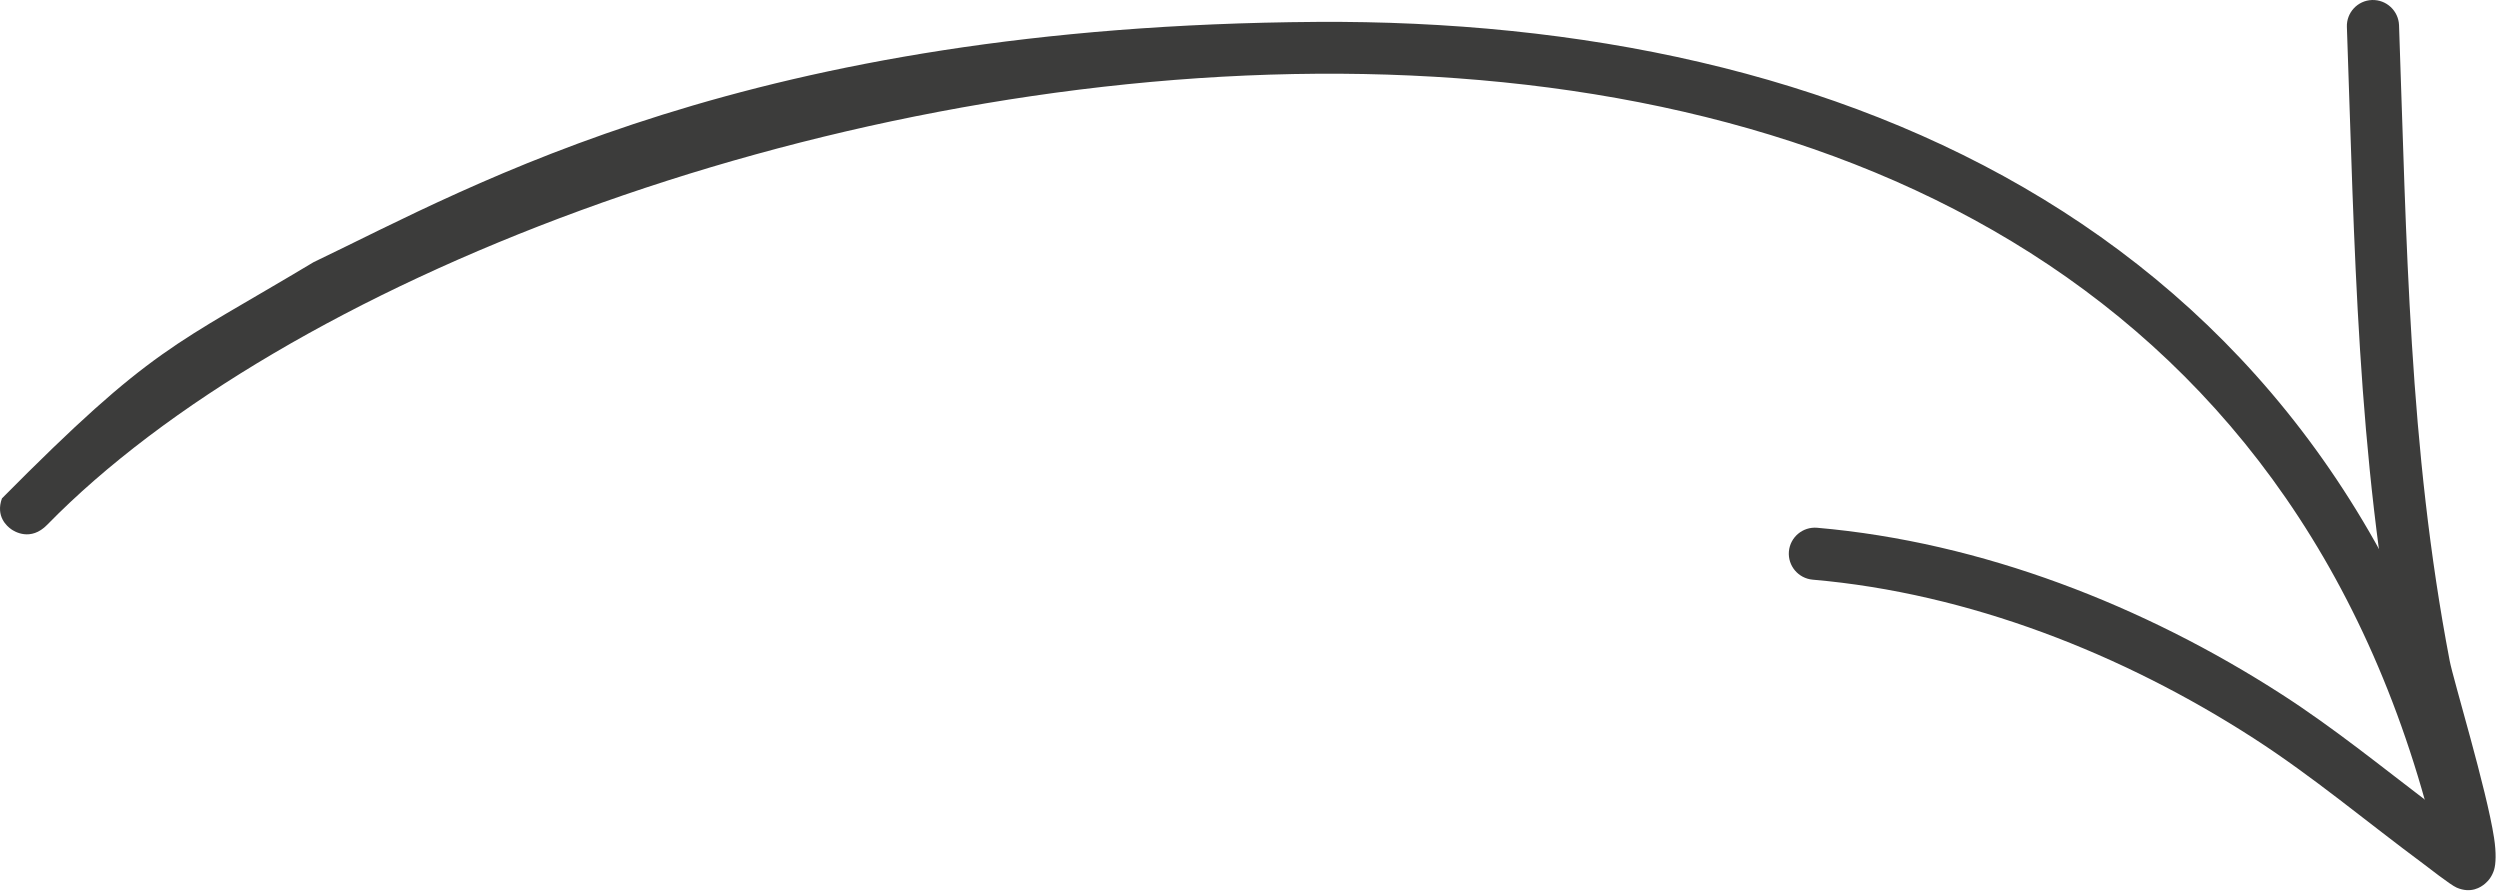
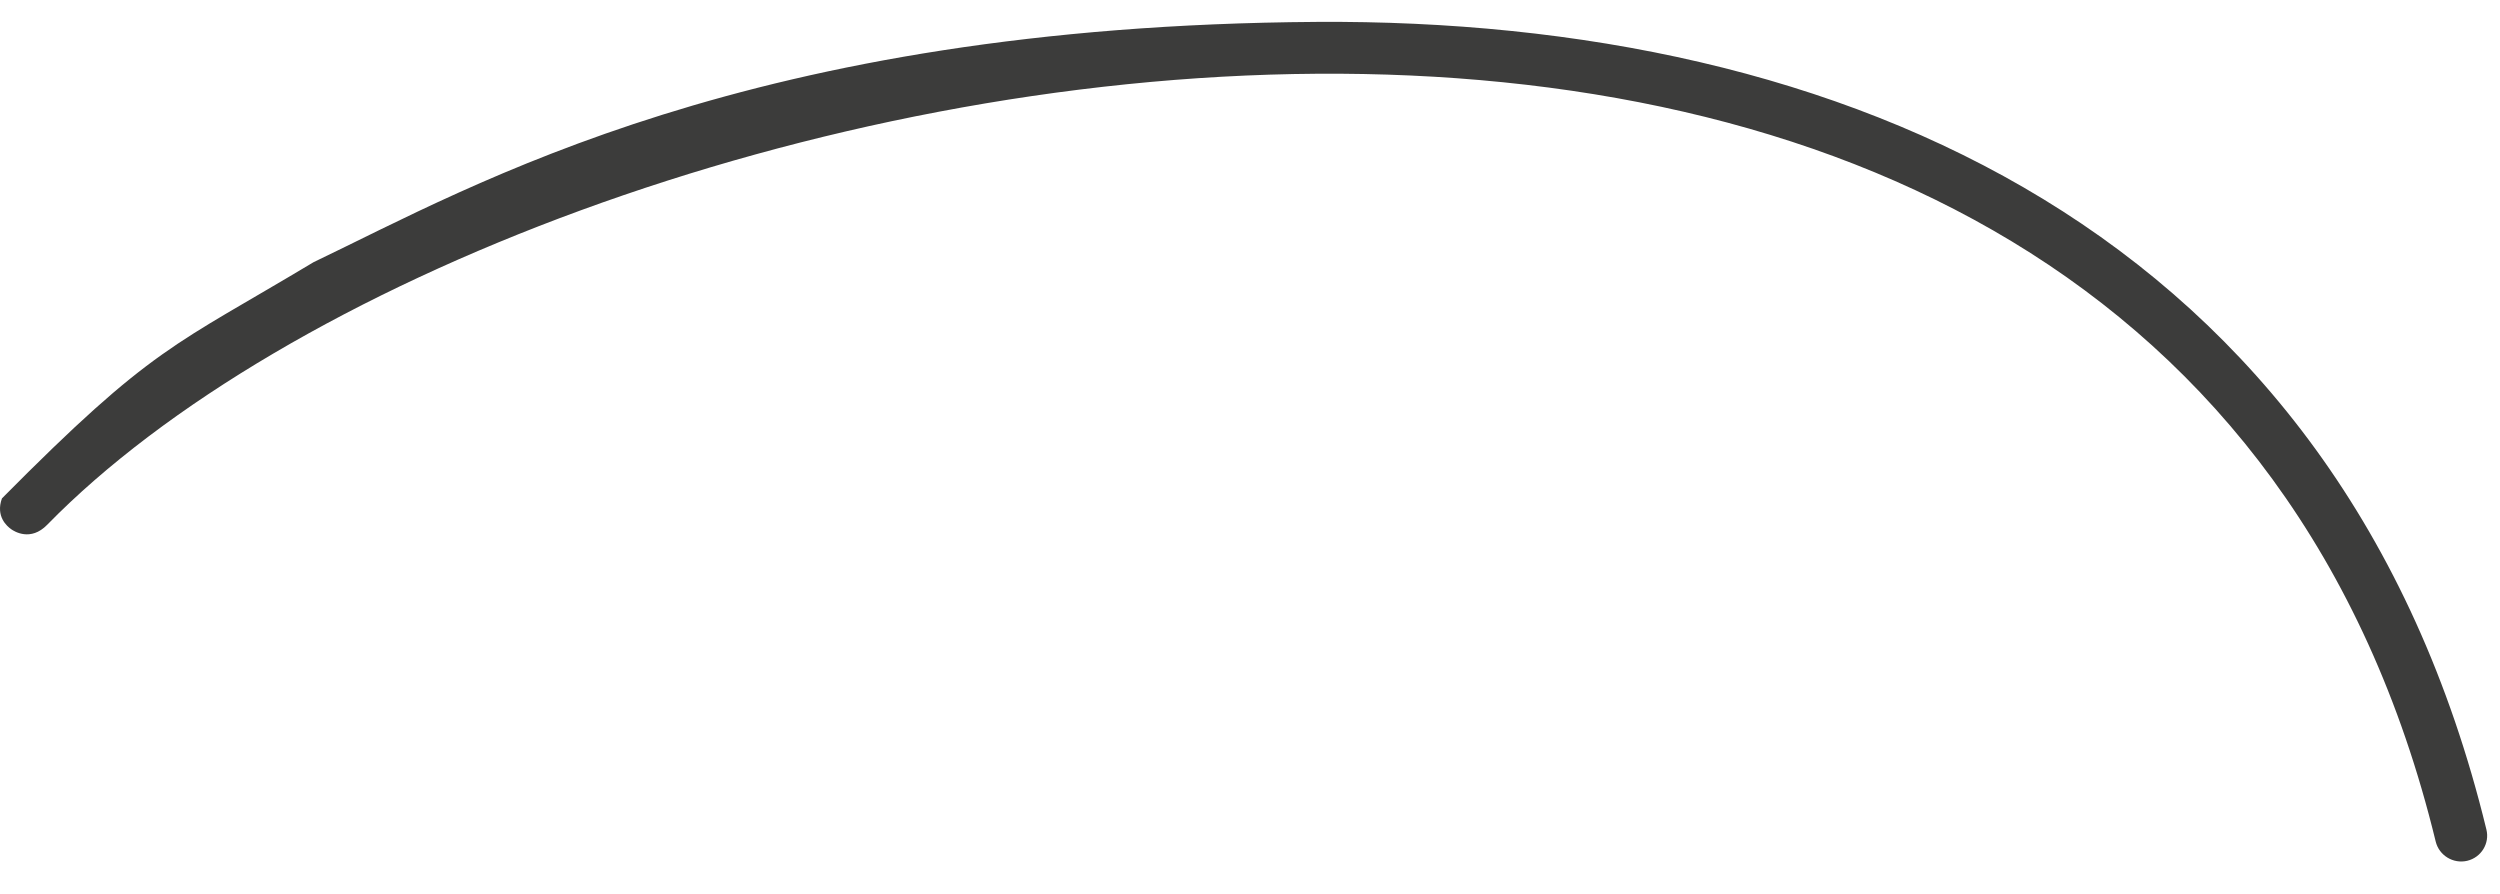
<svg xmlns="http://www.w3.org/2000/svg" width="179" height="64" viewBox="0 0 179 64" fill="none">
  <path fill-rule="evenodd" clip-rule="evenodd" d="M0.139 35.685C-0.327 36.98 0.505 37.679 0.796 37.888C1.02 38.05 2.194 38.788 3.375 37.578C20.221 20.346 58.119 5.522 94.298 5.28C130.159 5.04 164.418 19.22 174.396 60.255C174.64 61.252 175.651 61.868 176.652 61.633C177.655 61.393 178.272 60.391 178.027 59.395C167.572 16.399 131.832 1.317 94.263 1.568C53.673 1.838 33.951 13.273 22.451 18.773C12.451 24.773 10.951 24.773 0.139 35.685Z" fill="#3C3C3B" />
-   <path fill-rule="evenodd" clip-rule="evenodd" d="M174.032 57.57C170.528 54.904 167.124 52.138 163.411 49.742C153.519 43.357 141.886 38.812 130.109 37.788C129.078 37.7 128.175 38.461 128.085 39.483C127.998 40.512 128.761 41.413 129.786 41.504C140.963 42.469 151.996 46.814 161.381 52.873C165.63 55.617 169.472 58.856 173.529 61.861C173.734 62.008 175.456 63.368 175.899 63.555C176.927 63.997 177.635 63.525 177.935 63.265C178.188 63.05 178.44 62.733 178.583 62.256C178.699 61.863 178.742 61.067 178.574 59.989C178.046 56.535 175.654 48.656 175.399 47.321C172.47 32.022 172.319 17.299 171.771 1.802C171.731 0.774 170.865 -0.034 169.835 0.001C168.806 0.036 168.001 0.901 168.037 1.928C168.59 17.621 168.764 32.53 171.731 48.015C171.903 48.933 173.139 53.965 174.032 57.57Z" fill="#3C3C3B" />
</svg>